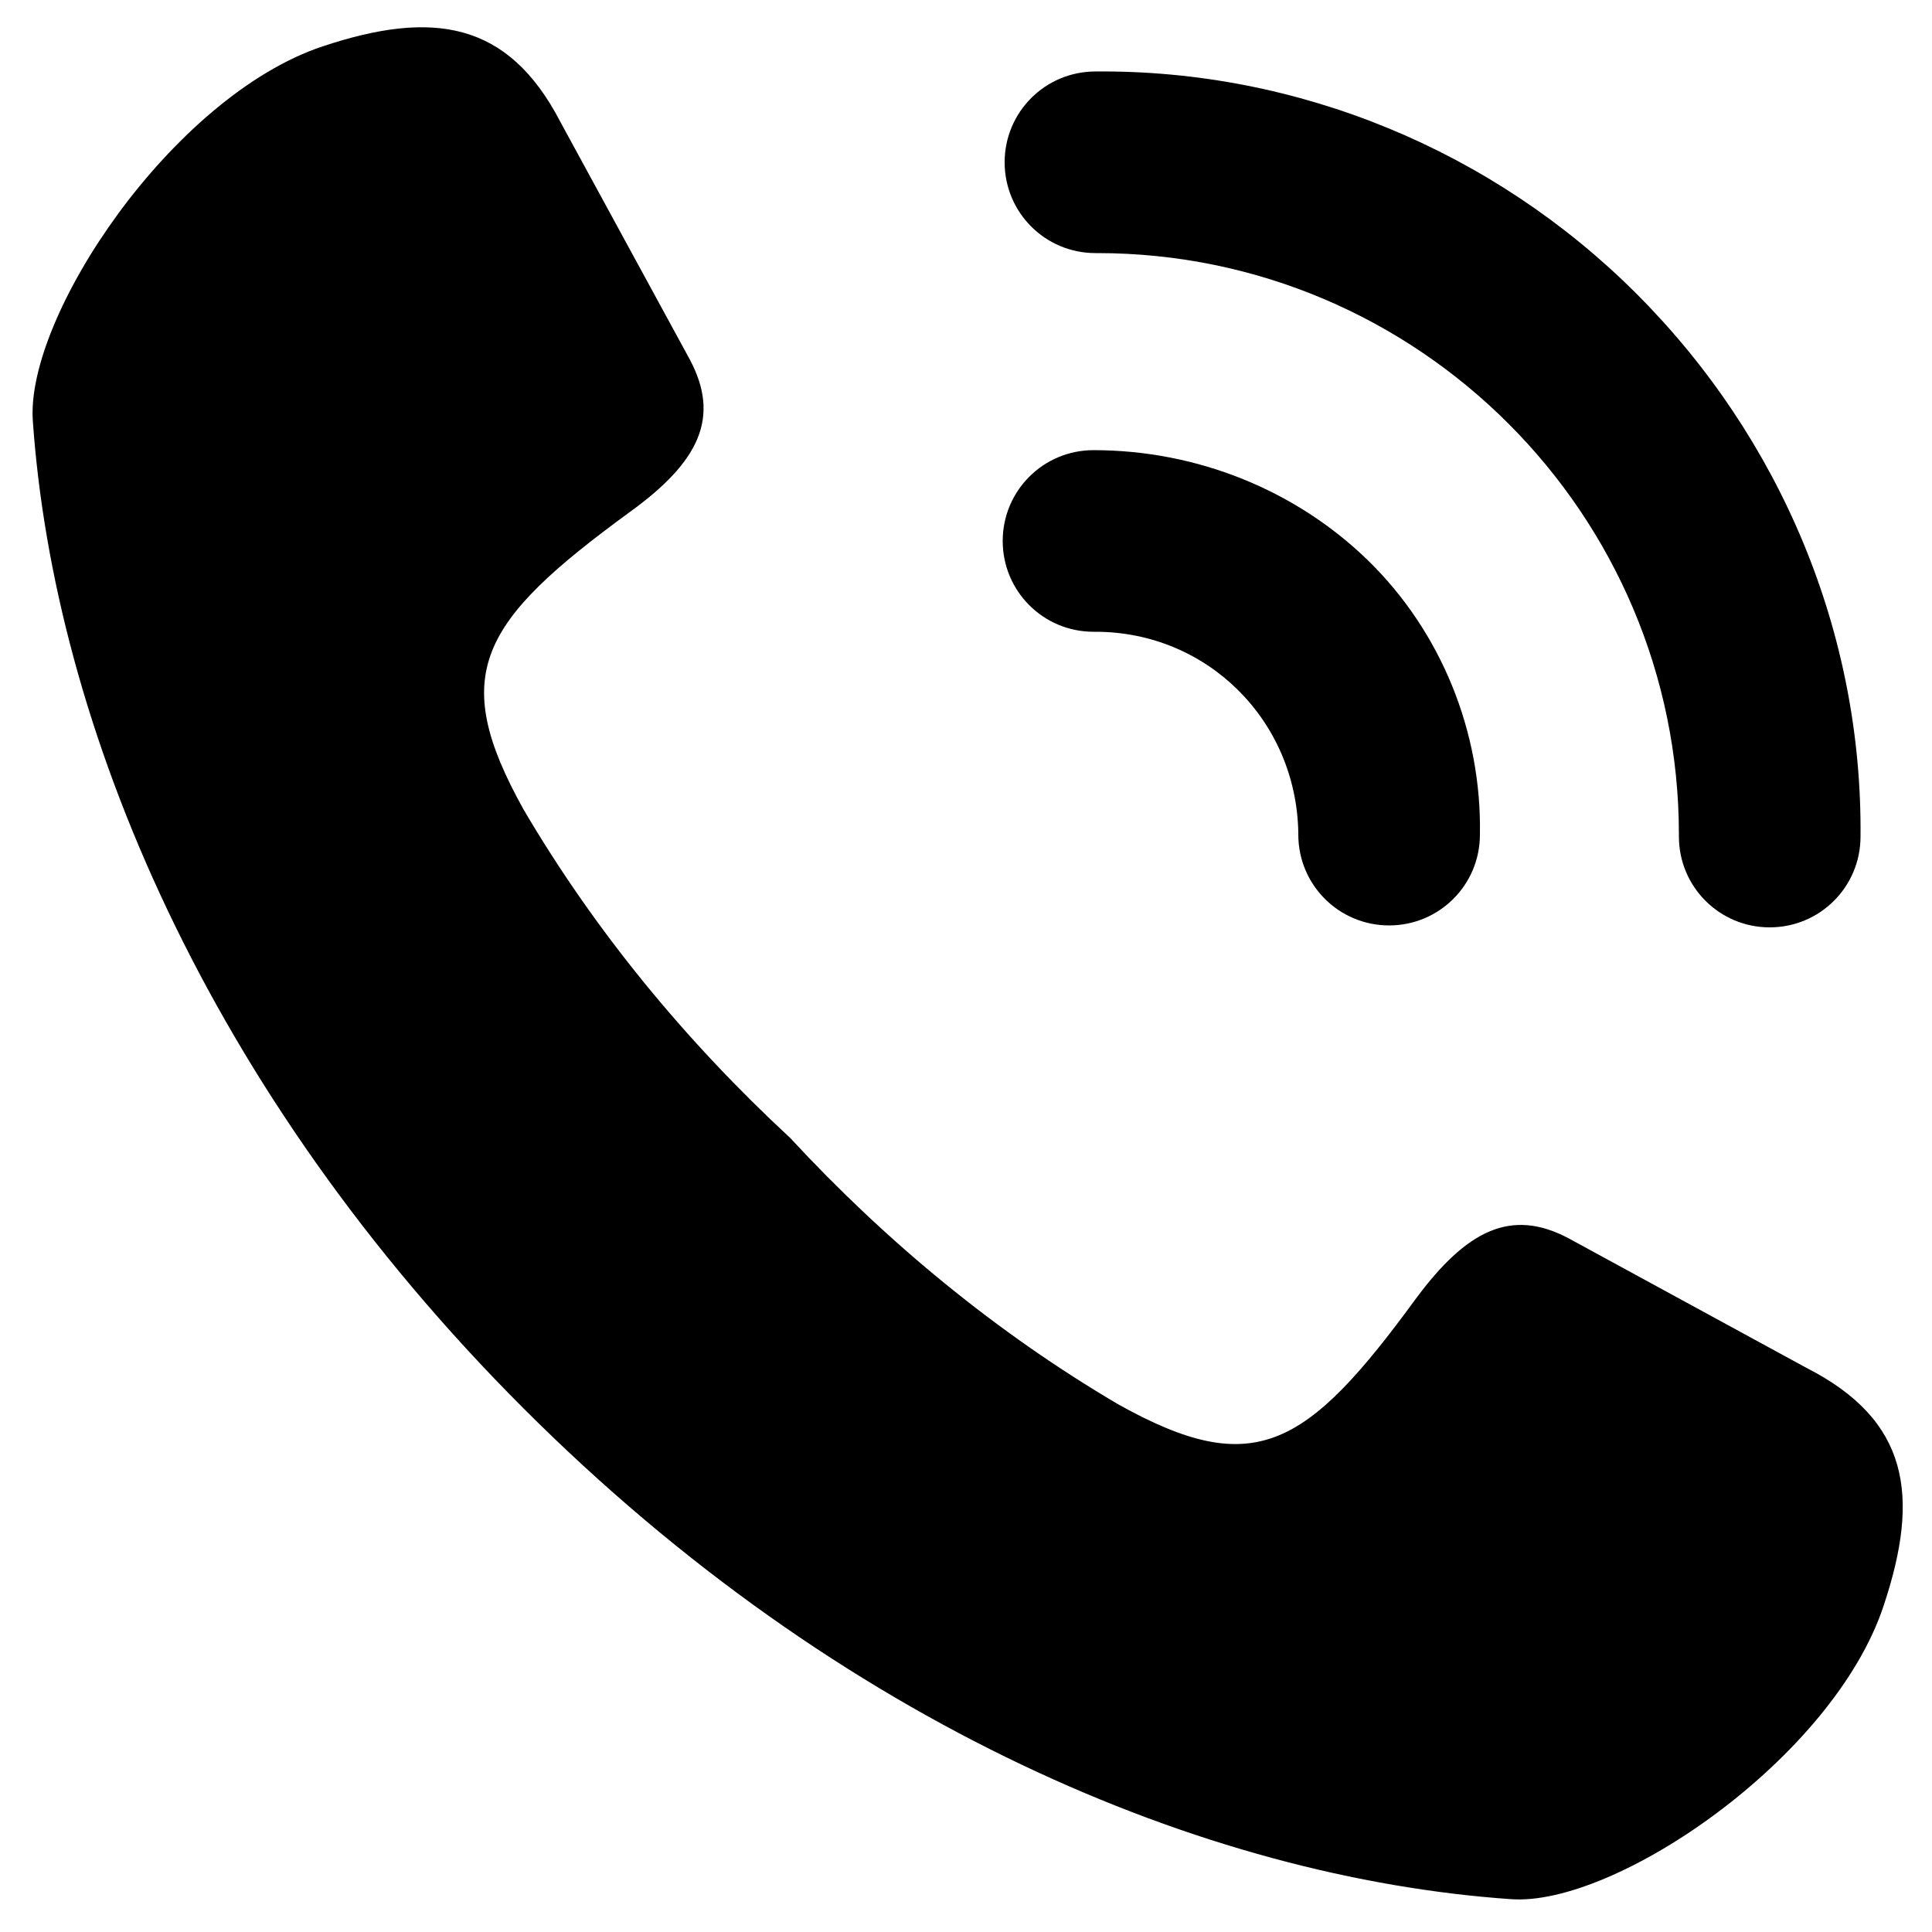
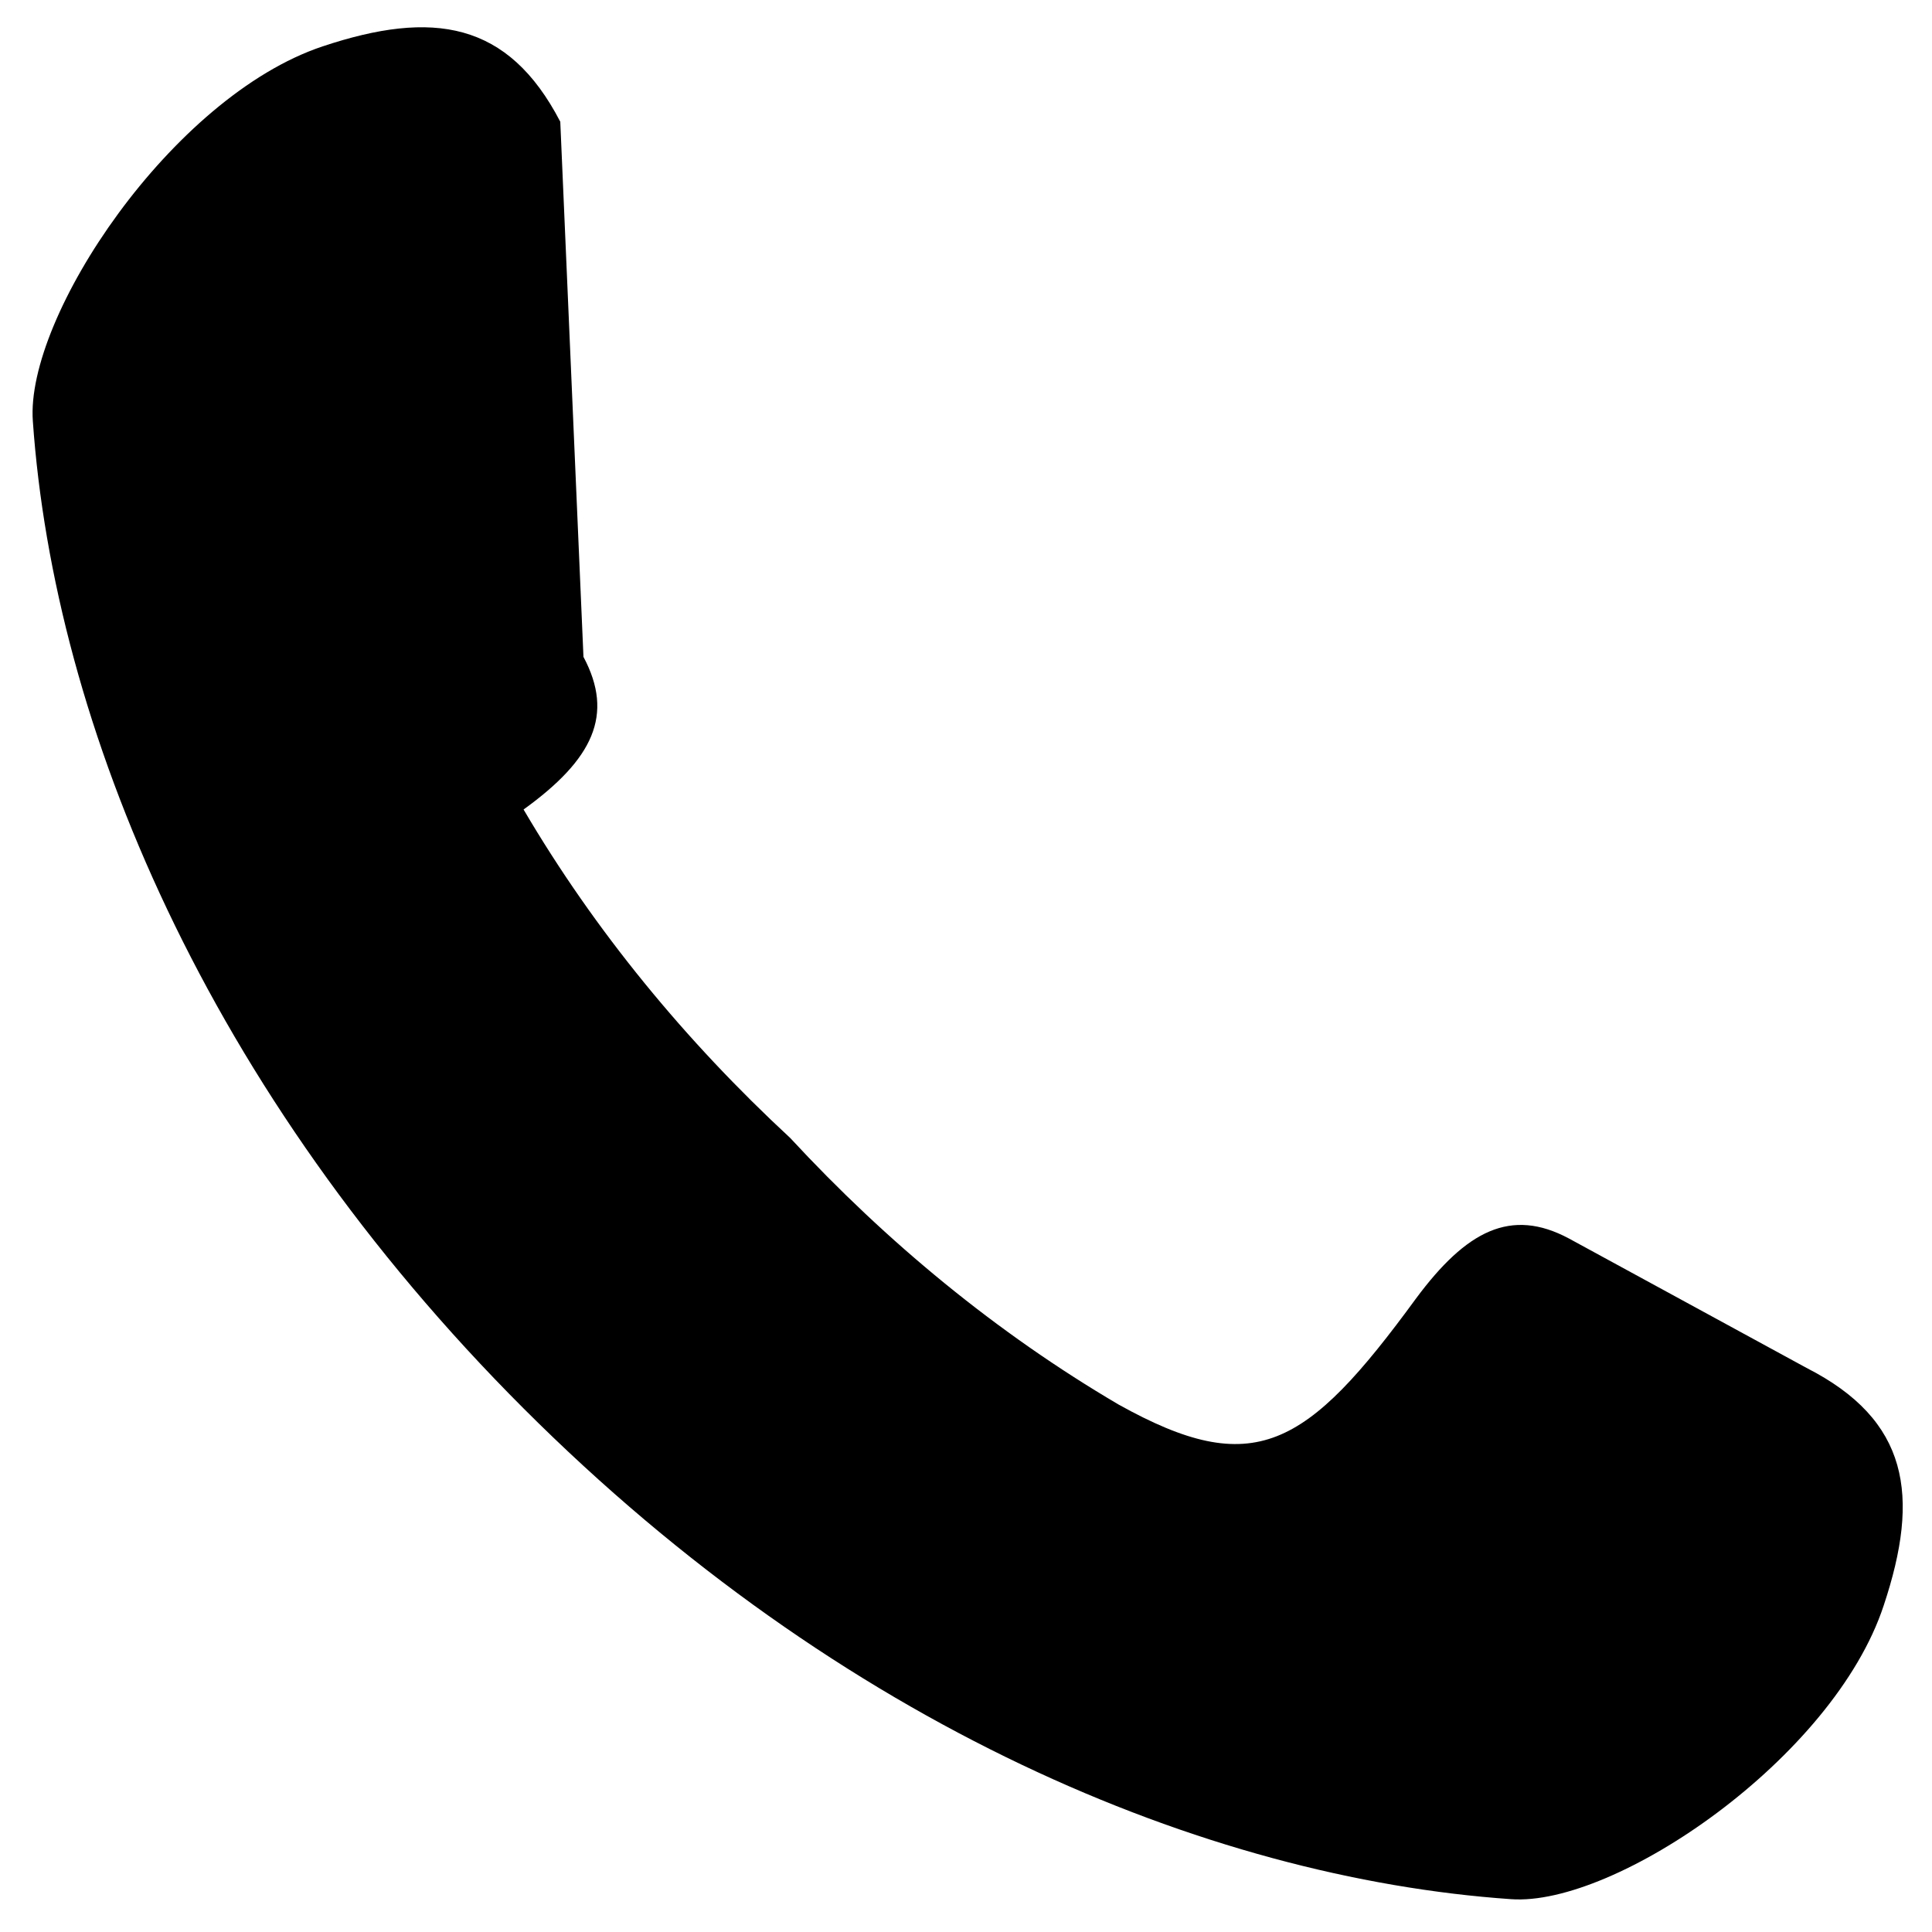
<svg xmlns="http://www.w3.org/2000/svg" xmlns:xlink="http://www.w3.org/1999/xlink" version="1.1" id="Layer_1" x="0px" y="0px" viewBox="0 0 100 100" style="enable-background:new 0 0 100 100;" xml:space="preserve">
  <style type="text/css">
	.st0{clip-path:url(#SVGID_00000079475458836391032920000008952107479242475680_);}
</style>
  <g>
    <defs>
      <rect id="SVGID_1_" x="1.7" y="1.4" width="96.8" height="96.9" />
    </defs>
    <clipPath id="SVGID_00000074408688988103585670000009353855971823879310_">
      <use xlink:href="#SVGID_1_" style="overflow:visible;" />
    </clipPath>
    <g id="Group_395-2" style="clip-path:url(#SVGID_00000074408688988103585670000009353855971823879310_);">
-       <path id="Path_925" d="M93.5,70.8l-12.3-6.7c-3-1.6-5.3-0.4-7.9,3.1c-5.7,7.8-8.4,9.4-15.4,5.5c-6.3-3.7-12-8.4-17-13.8    c-5.4-5-10.1-10.7-13.8-17c-3.9-7-2.3-9.7,5.5-15.4c3.6-2.6,4.7-4.9,3.1-7.9L29,6.3c-2.7-5.2-6.6-5.8-12.3-3.9    C8.9,5,1.3,16.4,1.7,21.8c1.1,15.7,9,34.7,25.4,51.1s35.3,24.3,51.1,25.4c5.4,0.4,16.7-7.3,19.3-15.2    C99.4,77.4,98.8,73.5,93.5,70.8" />
-       <path id="Path_926" d="M56.6,23.3c-2.6,0-4.7,2.1-4.7,4.7c0,2.6,2.1,4.7,4.7,4.7h0.1c5.8,0,10.4,4.6,10.5,10.4c0,0,0,0.1,0,0.1    c0,2.6,2.1,4.7,4.7,4.7h0c2.6,0,4.7-2.1,4.7-4.7c0.1-5.3-2-10.5-5.8-14.2C67.1,25.4,62,23.3,56.6,23.3 M84.7,15.2    C77.3,7.8,67.2,3.6,56.7,3.7c-2.6,0-4.7,2.1-4.7,4.7c0,2.6,2.1,4.7,4.7,4.7l0,0c0,0,0.1,0,0.1,0c16.6,0,30.1,13.5,30.1,30.1    c0,0,0,0.1,0,0.1c0,2.6,2.1,4.7,4.7,4.7c0,0,0,0,0,0h0c2.6,0,4.7-2.1,4.7-4.7C96.4,32.8,92.2,22.7,84.7,15.2" />
+       <path id="Path_925" d="M93.5,70.8l-12.3-6.7c-3-1.6-5.3-0.4-7.9,3.1c-5.7,7.8-8.4,9.4-15.4,5.5c-6.3-3.7-12-8.4-17-13.8    c-5.4-5-10.1-10.7-13.8-17c3.6-2.6,4.7-4.9,3.1-7.9L29,6.3c-2.7-5.2-6.6-5.8-12.3-3.9    C8.9,5,1.3,16.4,1.7,21.8c1.1,15.7,9,34.7,25.4,51.1s35.3,24.3,51.1,25.4c5.4,0.4,16.7-7.3,19.3-15.2    C99.4,77.4,98.8,73.5,93.5,70.8" />
    </g>
  </g>
</svg>